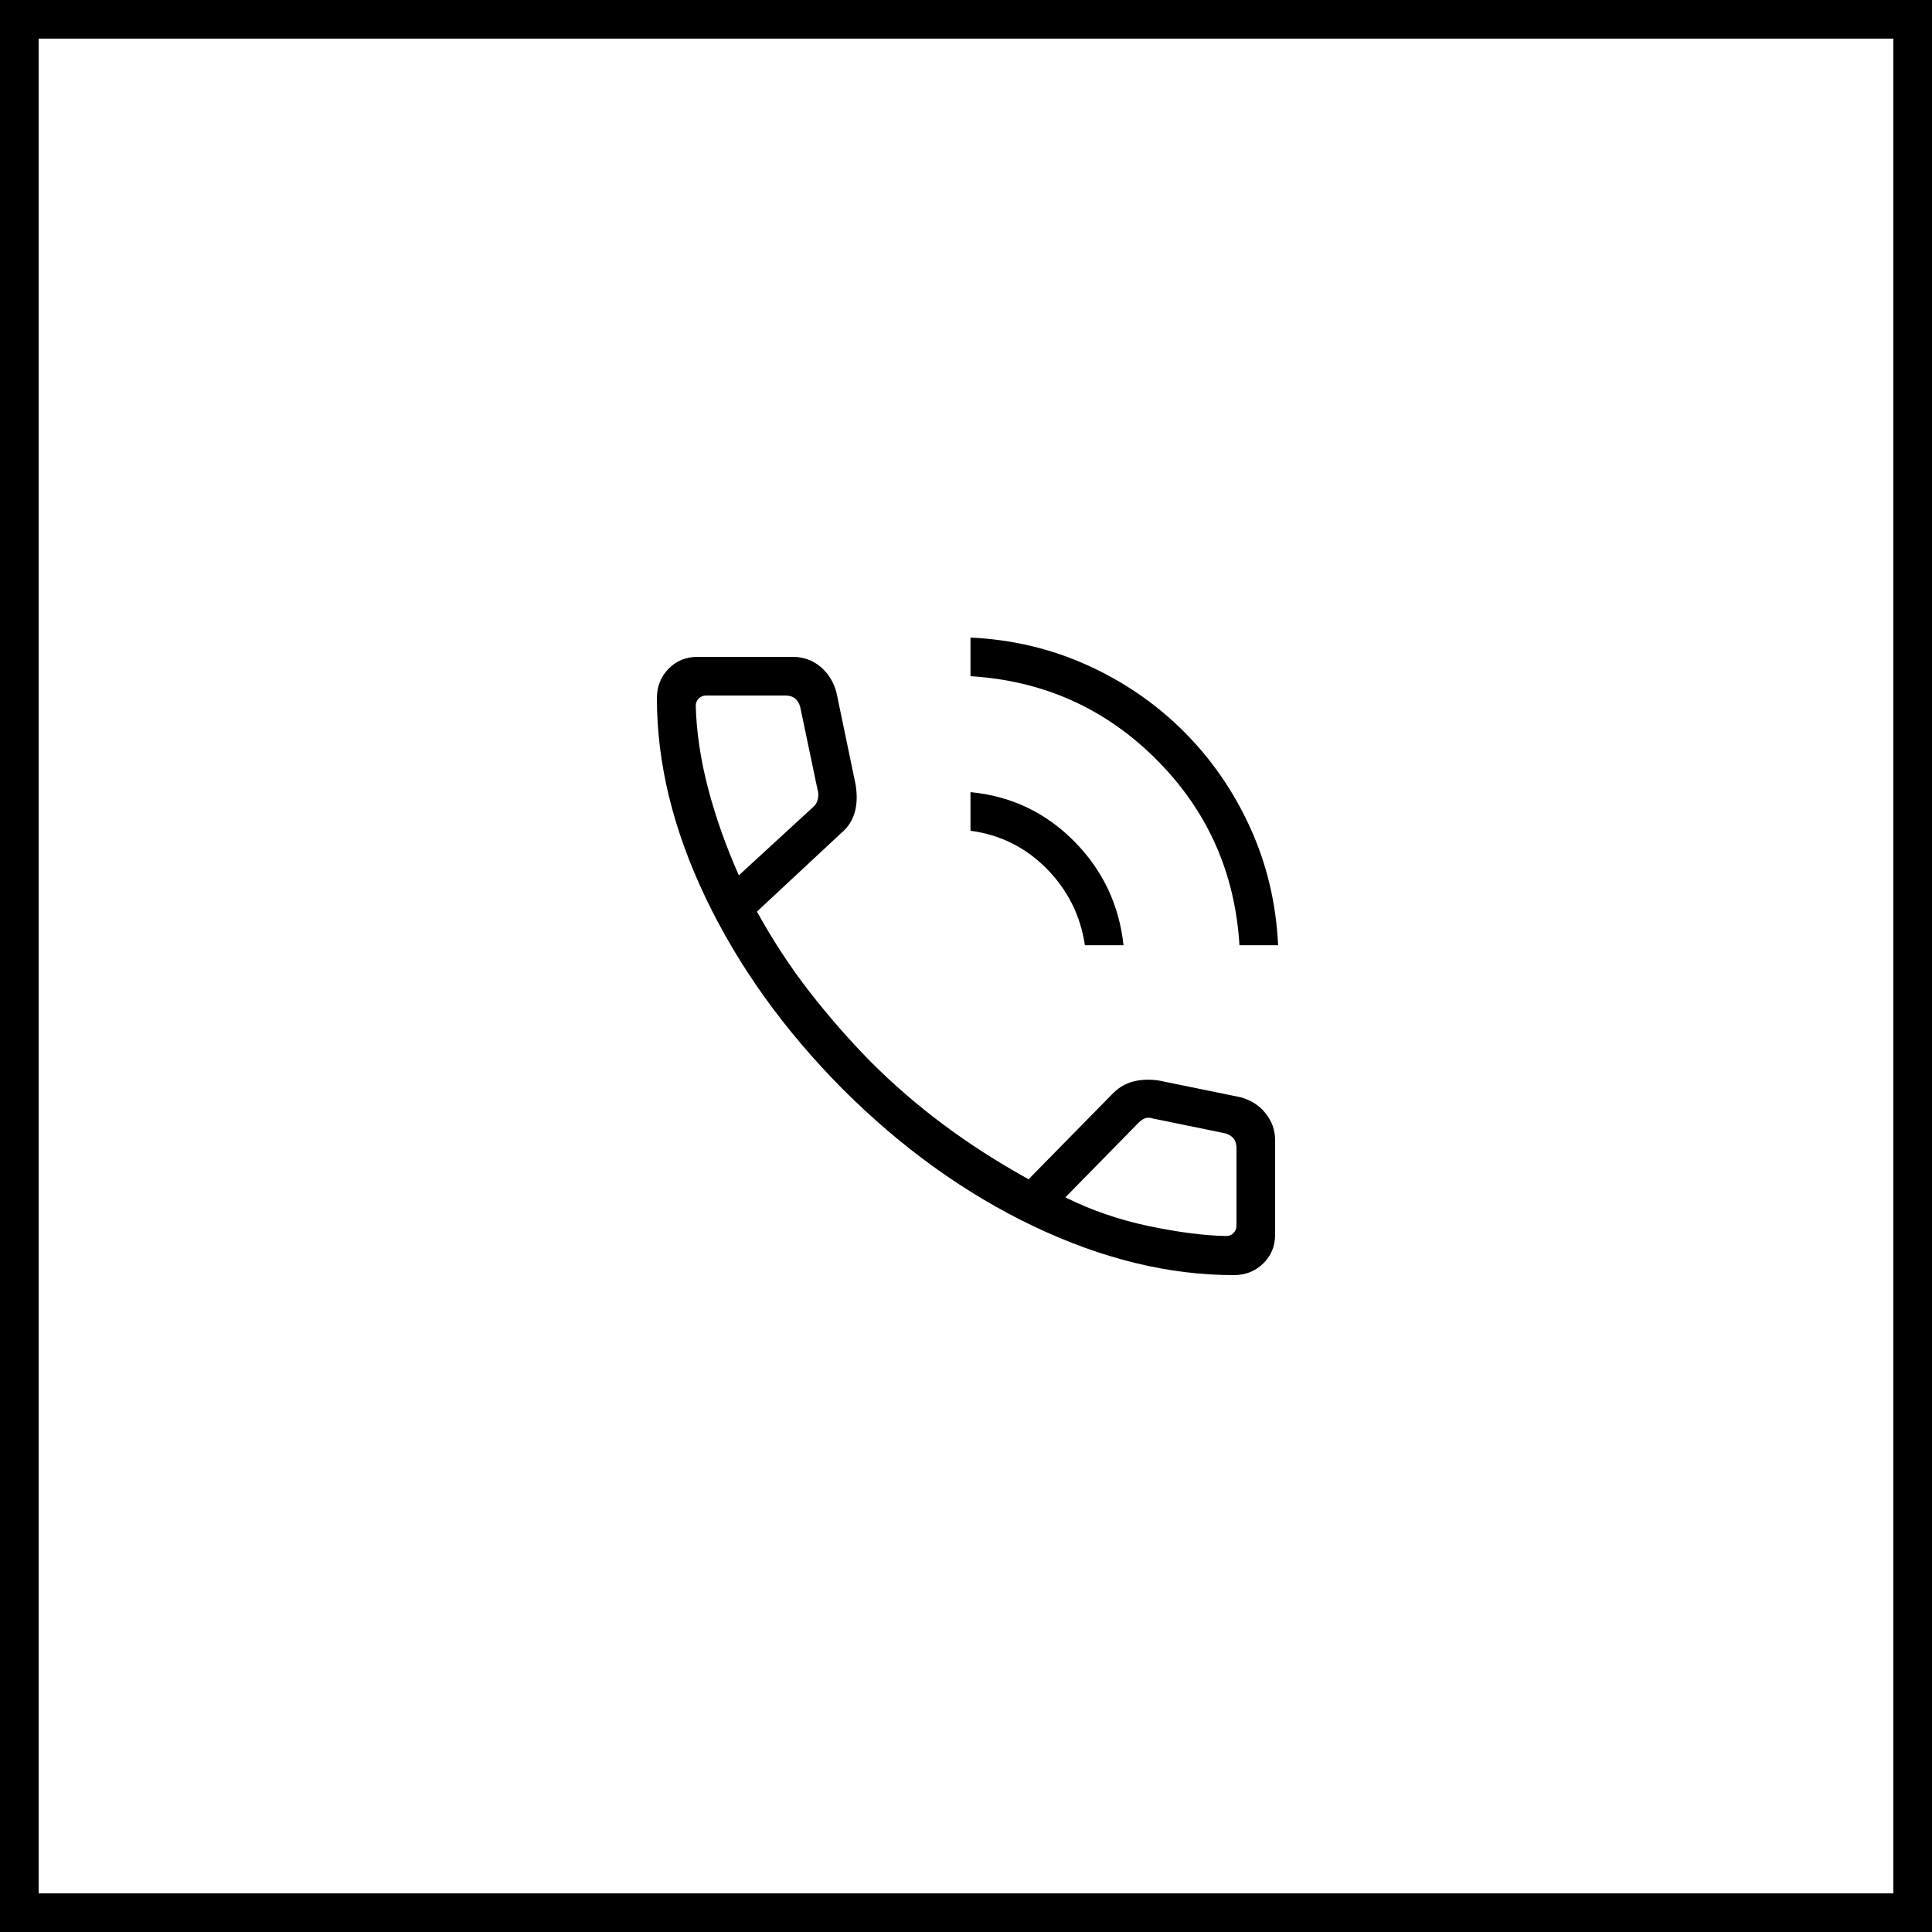
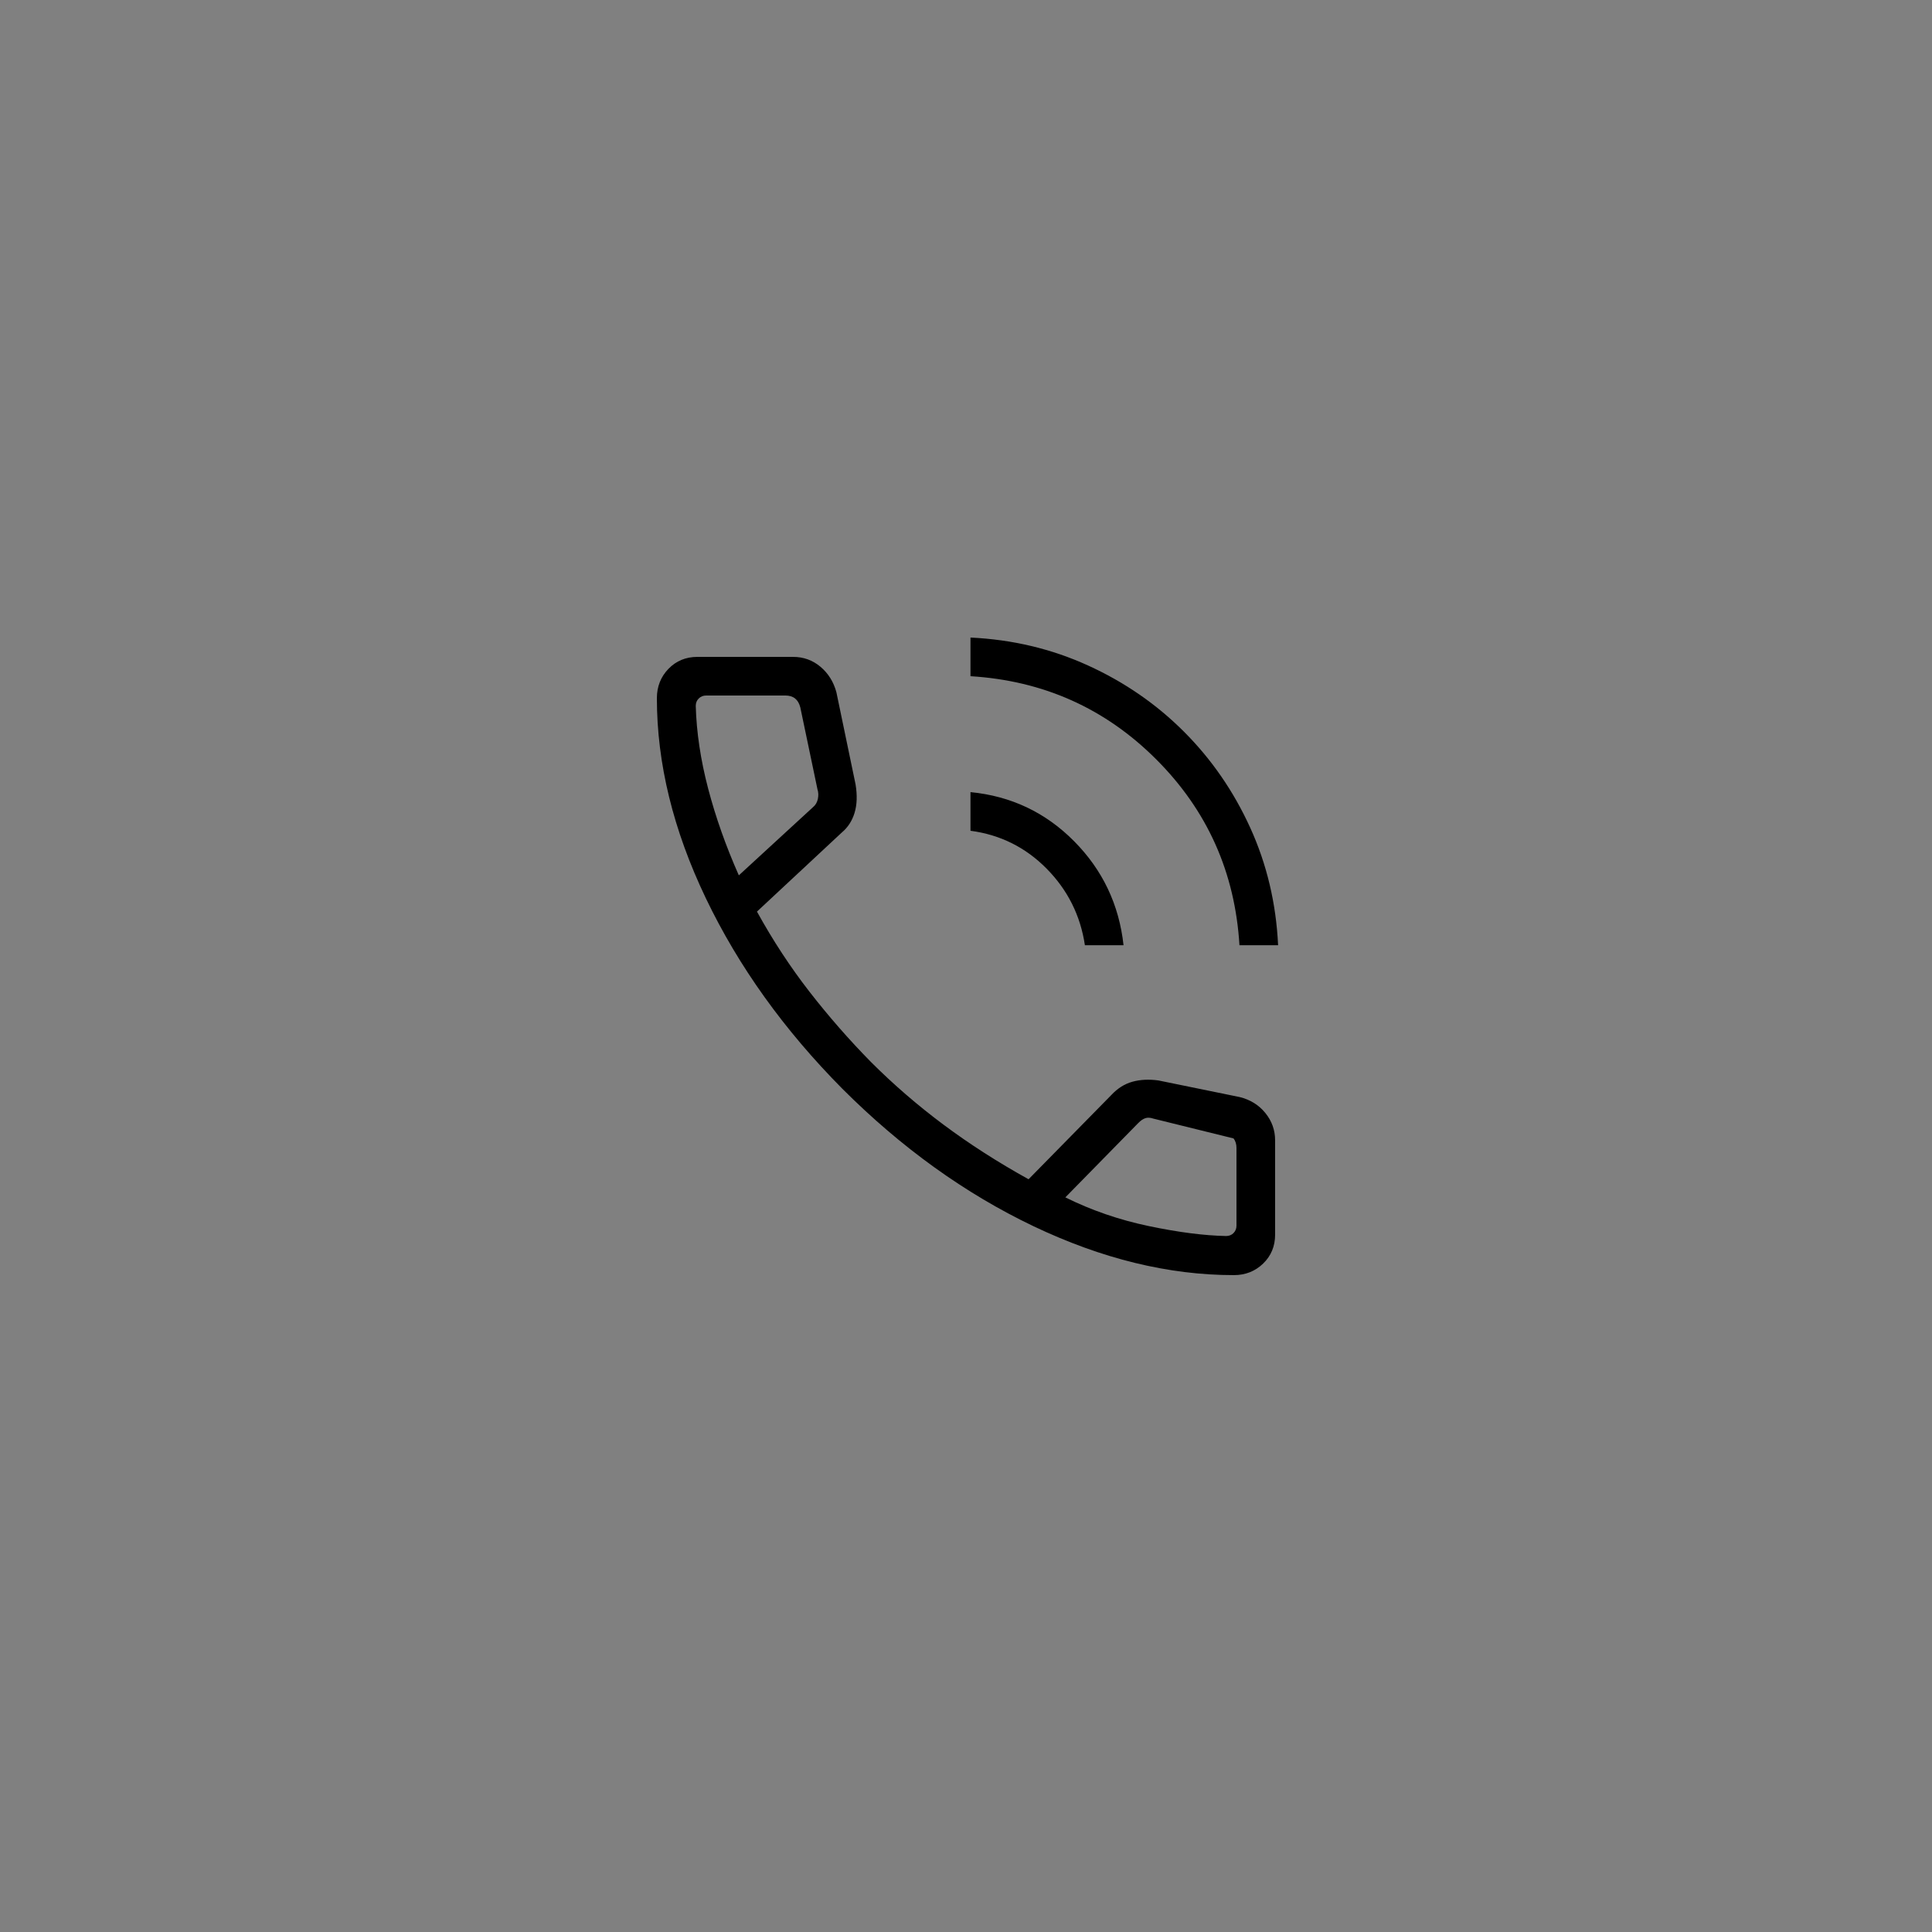
<svg xmlns="http://www.w3.org/2000/svg" width="50" height="50" viewBox="0 0 50 50" fill="none">
  <rect x="0" y="0" width="50" height="50" fill="#808080" stroke="none" />
-   <rect x="0.5" y="0.5" width="49" height="49" fill="white" stroke="#EDF4FB" style="fill:white;fill-opacity:1;stroke:#EDF4FB;stroke:color(display-p3 0.929 0.957 0.984);stroke-opacity:1;" />
-   <path d="M32.077 24.462C31.962 22.576 31.244 20.973 29.924 19.653C28.604 18.333 27.001 17.615 25.116 17.5V16.5C26.199 16.551 27.213 16.792 28.157 17.222C29.101 17.652 29.929 18.223 30.641 18.936C31.353 19.648 31.925 20.476 32.355 21.42C32.785 22.364 33.026 23.378 33.077 24.462H32.077ZM28.077 24.462C27.962 23.692 27.631 23.032 27.087 22.481C26.542 21.929 25.885 21.602 25.116 21.5V20.5C26.166 20.602 27.059 21.026 27.797 21.77C28.535 22.514 28.962 23.412 29.077 24.462H28.077ZM31.931 33C30.245 33 28.517 32.578 26.746 31.734C24.976 30.889 23.328 29.704 21.802 28.179C20.289 26.653 19.111 25.008 18.266 23.244C17.422 21.48 17 19.755 17 18.069C17 17.769 17.1 17.516 17.3 17.309C17.5 17.103 17.75 17 18.05 17H20.523C20.795 17 21.032 17.086 21.235 17.257C21.437 17.428 21.574 17.648 21.646 17.916L22.142 20.3C22.188 20.579 22.18 20.824 22.117 21.033C22.054 21.242 21.944 21.413 21.785 21.546L19.59 23.592C20.001 24.337 20.454 25.029 20.951 25.668C21.448 26.307 21.978 26.913 22.541 27.485C23.121 28.065 23.746 28.605 24.416 29.105C25.085 29.604 25.819 30.076 26.619 30.519L28.758 28.342C28.921 28.167 29.104 28.051 29.307 27.995C29.51 27.939 29.735 27.928 29.981 27.962L32.084 28.392C32.356 28.459 32.577 28.596 32.746 28.803C32.915 29.01 33 29.247 33 29.515V31.95C33 32.25 32.897 32.5 32.691 32.7C32.484 32.9 32.231 33 31.931 33ZM19.121 22.654L21.041 20.889C21.105 20.837 21.146 20.767 21.166 20.677C21.185 20.587 21.181 20.504 21.156 20.427L20.712 18.308C20.686 18.205 20.641 18.128 20.577 18.077C20.513 18.026 20.43 18 20.327 18H18.275C18.198 18 18.134 18.026 18.083 18.077C18.031 18.128 18.006 18.192 18.006 18.269C18.025 18.953 18.132 19.666 18.327 20.41C18.522 21.153 18.787 21.901 19.121 22.654ZM27.571 30.988C28.247 31.323 28.967 31.571 29.732 31.731C30.496 31.891 31.163 31.977 31.731 31.988C31.808 31.988 31.872 31.963 31.923 31.912C31.974 31.86 32 31.796 32 31.719V29.712C32 29.609 31.974 29.526 31.923 29.462C31.872 29.398 31.795 29.353 31.692 29.327L29.842 28.948C29.765 28.922 29.698 28.919 29.64 28.939C29.583 28.958 29.522 28.999 29.458 29.064L27.571 30.988Z" fill="#080709" style="fill:#080709;fill:color(display-p3 0.031 0.028 0.035);fill-opacity:1;" />
+   <path d="M32.077 24.462C31.962 22.576 31.244 20.973 29.924 19.653C28.604 18.333 27.001 17.615 25.116 17.5V16.5C26.199 16.551 27.213 16.792 28.157 17.222C29.101 17.652 29.929 18.223 30.641 18.936C31.353 19.648 31.925 20.476 32.355 21.42C32.785 22.364 33.026 23.378 33.077 24.462H32.077ZM28.077 24.462C27.962 23.692 27.631 23.032 27.087 22.481C26.542 21.929 25.885 21.602 25.116 21.5V20.5C26.166 20.602 27.059 21.026 27.797 21.77C28.535 22.514 28.962 23.412 29.077 24.462H28.077ZM31.931 33C30.245 33 28.517 32.578 26.746 31.734C24.976 30.889 23.328 29.704 21.802 28.179C20.289 26.653 19.111 25.008 18.266 23.244C17.422 21.48 17 19.755 17 18.069C17 17.769 17.1 17.516 17.3 17.309C17.5 17.103 17.75 17 18.05 17H20.523C20.795 17 21.032 17.086 21.235 17.257C21.437 17.428 21.574 17.648 21.646 17.916L22.142 20.3C22.188 20.579 22.18 20.824 22.117 21.033C22.054 21.242 21.944 21.413 21.785 21.546L19.59 23.592C20.001 24.337 20.454 25.029 20.951 25.668C21.448 26.307 21.978 26.913 22.541 27.485C23.121 28.065 23.746 28.605 24.416 29.105C25.085 29.604 25.819 30.076 26.619 30.519L28.758 28.342C28.921 28.167 29.104 28.051 29.307 27.995C29.51 27.939 29.735 27.928 29.981 27.962L32.084 28.392C32.356 28.459 32.577 28.596 32.746 28.803C32.915 29.01 33 29.247 33 29.515V31.95C33 32.25 32.897 32.5 32.691 32.7C32.484 32.9 32.231 33 31.931 33ZM19.121 22.654L21.041 20.889C21.105 20.837 21.146 20.767 21.166 20.677C21.185 20.587 21.181 20.504 21.156 20.427L20.712 18.308C20.686 18.205 20.641 18.128 20.577 18.077C20.513 18.026 20.43 18 20.327 18H18.275C18.198 18 18.134 18.026 18.083 18.077C18.031 18.128 18.006 18.192 18.006 18.269C18.025 18.953 18.132 19.666 18.327 20.41C18.522 21.153 18.787 21.901 19.121 22.654ZM27.571 30.988C28.247 31.323 28.967 31.571 29.732 31.731C30.496 31.891 31.163 31.977 31.731 31.988C31.808 31.988 31.872 31.963 31.923 31.912C31.974 31.86 32 31.796 32 31.719V29.712C32 29.609 31.974 29.526 31.923 29.462L29.842 28.948C29.765 28.922 29.698 28.919 29.64 28.939C29.583 28.958 29.522 28.999 29.458 29.064L27.571 30.988Z" fill="#080709" style="fill:#080709;fill:color(display-p3 0.031 0.028 0.035);fill-opacity:1;" />
</svg>